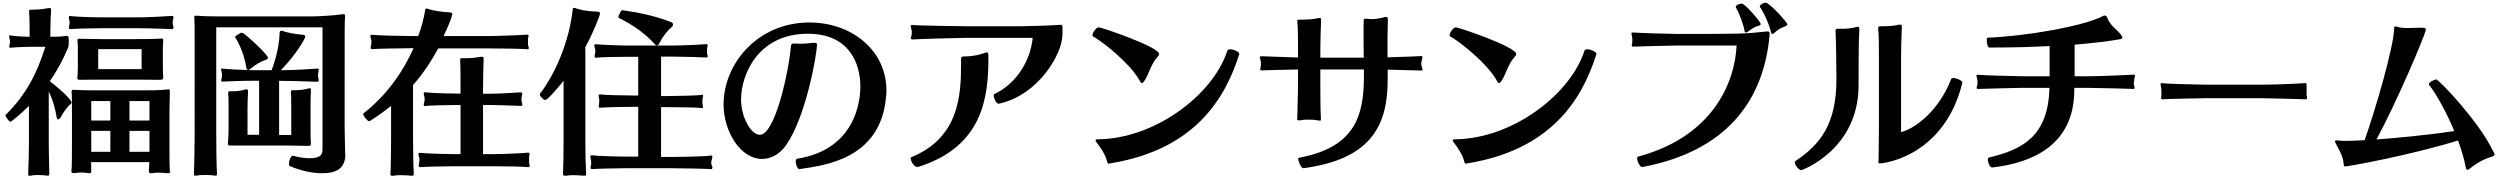
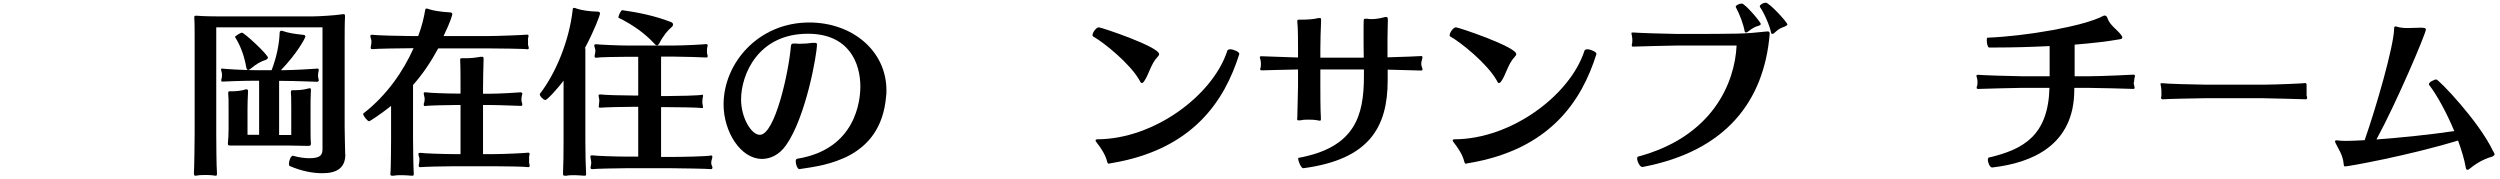
<svg xmlns="http://www.w3.org/2000/svg" id="_イヤー_1" viewBox="0 0 140 10">
-   <path d="M3.37,6.59c-.04,.07-.07,.1-.11,.1s-.08-.06-.09-.13c-.07-.46-.2-.95-.44-1.43v2.84c0,.4,.02,1.4,.03,1.69v.05c0,.1-.02,.13-.09,.13-.04,0-.09-.01-.15-.02-.08,0-.21-.02-.34-.02-.15,0-.3,0-.41,.03-.05,.01-.09,.01-.12,.01-.06,0-.07-.02-.07-.06s0-.08,0-.14c.02-.33,.04-1.25,.04-1.66v-2.05c-.49,.49-1,.89-1.03,.89-.09,0-.29-.31-.29-.38H.31c1.14-1.12,1.76-2.32,2.23-3.82h-.82c-.31,0-.96,.03-1.08,.05h-.05c-.06,0-.07-.02-.07-.06,0-.03,0-.08,.02-.11,.01-.05,.02-.11,.02-.16s0-.11-.02-.15c0-.05-.03-.11-.03-.15s0-.06,.06-.06c.02,0,.04,0,.07,.01,.11,.03,.71,.07,1.02,.07v-.27c0-.27-.01-.98-.03-1.1,0-.03,0-.05,0-.07,0-.06,.03-.08,.13-.08h.14c.26,0,.58-.04,.79-.08,.03-.01,.06-.01,.08-.01,.07,0,.09,.03,.09,.09,0,.03,0,.06,0,.1-.02,.16-.04,.87-.04,1.16v.26c.31,0,.55,0,.89-.05h.03c.1,0,.11,.09,.11,.17v.2s0,.19-.02,.25c-.3,.72-.65,1.36-1.04,1.92,.99,.76,1.22,1.14,1.22,1.18,0,.03-.02,.07-.07,.11-.17,.13-.41,.47-.55,.75ZM9.72,1.55s-.02,.08-.08,.08h-.01c-.12,0-1.25-.05-1.79-.05h-2.24c-.55,0-1.5,.03-1.62,.05h-.04c-.06,0-.08-.03-.08-.08,0-.04,0-.09,.02-.12,0-.04,.02-.08,.02-.13,0-.06,0-.13-.02-.17,0-.05-.03-.12-.03-.17,0-.03,.02-.06,.06-.06,.02,0,.04,0,.07,0,.12,.03,1.07,.07,1.62,.07h2.24c.54,0,1.7-.07,1.78-.08h.03s.07,.03,.07,.07-.02,.09-.03,.13c0,.05-.02,.1-.02,.16,0,.07,.01,.14,.02,.17,.02,.04,.03,.08,.03,.12Zm-.19,8.05c0,.07-.03,.1-.12,.1h-.06c-.14-.02-.3-.03-.46-.03-.12,0-.24,0-.35,.03-.04,0-.08,0-.1,0-.07,0-.1-.03-.1-.09,0-.02,0-.04,0-.07,.01-.06,.01-.25,.02-.46h-3.26c0,.22,.01,.41,.01,.45v.05c0,.08-.02,.12-.08,.12,0,0-.04,0-.06,0-.14-.03-.28-.04-.42-.04-.12,0-.23,.01-.32,.03-.04,0-.08,0-.11,0-.08,0-.12-.02-.12-.09v-.04c.03-.16,.03-1.04,.03-1.53v-1.76c0-.43,0-.94-.02-1.1v-.04c0-.08,.02-.1,.11-.1h.05c.29,.02,.67,.03,1.15,.03h2.53c.55,0,1.15,0,1.51-.05,.03,0,.05-.01,.07-.01,.07,0,.08,.03,.08,.12v.08c0,.31-.02,.71-.02,.99v1.93c0,.49,0,1.26,.02,1.4,0,.03,0,.05,0,.07Zm-.39-5.25c0,.1-.05,.12-.2,.12-.18,0-.86-.01-1.15-.01h-2.18c-.98,0-1.07,.01-1.1,.01h-.04c-.1,0-.14-.03-.14-.09v-.02c.02-.13,.03-.44,.03-.6v-.95c0-.16,0-.39-.02-.51v-.05c0-.06,.02-.08,.09-.08h.04c.21,0,.82,.02,1.17,.02h1.92c.36,0,.99,0,1.48-.03,.07,0,.1,0,.1,.09v.04c-.02,.2-.02,.4-.02,.61v.85c0,.16,.01,.47,.02,.57v.03Zm-2.96,1.31h-1.07v1.09h1.07v-1.09Zm0,1.67h-1.07v1.17h1.07v-1.17Zm1.75-4.58h-2.43v1.12h2.43v-1.12Zm.44,2.91h-1.12v1.09h1.12v-1.09Zm0,1.67h-1.12v1.17h1.12v-1.17Z" />
  <path d="M19.34,8.64c0,.76-.47,1.06-1.28,1.06-.61,0-1.22-.14-1.83-.4-.04-.02-.05-.06-.05-.13,0-.17,.11-.45,.22-.45h0c.34,.1,.67,.14,.93,.14,.66,0,.73-.22,.73-.52V1.53h-5.95V7.49c0,.36,.01,1.91,.04,2.18,0,.13,0,.17-.07,.17-.02,0-.05,0-.08-.01-.11-.02-.28-.03-.45-.03-.19,0-.38,0-.51,.03-.03,0-.06,.01-.09,.01-.06,0-.09-.03-.09-.11v-.03c.02-.33,.04-1.82,.04-2.23V2.08c0-.17,0-.92-.02-1.06v-.05c0-.07,.02-.09,.1-.09h.04c.34,.03,.91,.04,1.32,.04h5.09c.4,0,1.38-.06,1.73-.12,.03,0,.06-.01,.08-.01,.06,0,.08,.03,.08,.12v.06c-.02,.27-.02,1.04-.02,1.27V7.1c0,.37,.02,.9,.03,1.52v.02Zm-1.5-4.12s-.02,.06-.06,.06h-.02c-.11,0-1.3-.05-1.88-.05h-.25v3.03h.68v-1.5c0-.67-.01-.77-.02-.85v-.05c0-.09,.02-.11,.12-.11h.16c.23,0,.51-.04,.68-.09,.04,0,.07-.02,.1-.02,.04,0,.06,.03,.06,.09v.04c-.02,.3-.02,.73-.02,.98v1.14c0,.16,0,.7,.02,.81v.05c0,.07-.02,.12-.13,.12h-.03c-.22,0-.8-.02-1.08-.02h-2.28c-.12,0-.61,0-.93,0h-.06c-.1,0-.14-.02-.14-.09v-.02c.02-.13,.04-.56,.04-.8v-1.11c0-.53,0-.72-.02-.86,0-.03,0-.05,0-.07,0-.08,.03-.09,.12-.09h.15c.17,0,.47-.03,.62-.08,.05-.02,.09-.03,.13-.03,.05,0,.09,.03,.09,.1v.02c-.02,.3-.03,.77-.03,1v1.43h.65v-3.03h-.23c-.64,0-1.72,.04-1.83,.05h0c-.05,0-.06-.03-.06-.07,0-.03,0-.07,.02-.11,.02-.06,.02-.12,.02-.18,0-.07,0-.13-.02-.18-.01-.04-.03-.09-.03-.13s0-.06,.05-.06h.02c.08,.02,1.19,.09,1.84,.09h.92c.28-.73,.43-1.47,.45-2.1,0-.06,.03-.11,.11-.11,.03,0,.06,.01,.11,.03,.25,.09,.61,.15,1.09,.2,.1,0,.13,.05,.13,.1,0,.07-.45,.93-1.37,1.88h.17c.52,0,1.81-.08,1.89-.09h.02s.04,.03,.04,.07c0,.03,0,.08-.02,.12-.01,.06-.02,.13-.02,.19s0,.12,.02,.17c0,.05,.03,.09,.03,.12Zm-2.83-1.28s-.05,.09-.14,.12c-.25,.07-.5,.21-.84,.49-.05,.04-.1,.07-.13,.07-.06,0-.09-.05-.11-.15-.09-.55-.3-1.19-.63-1.7-.02-.03,.3-.24,.39-.24,.13,0,1.46,1.23,1.46,1.41Z" />
  <path d="M29.62,2.68s-.02,.08-.06,.08h-.03c-.12-.03-1.67-.05-2.21-.05h-2.78c-.4,.74-.86,1.43-1.41,2.05v2.98c0,.54,.02,1.67,.04,1.95,0,.04,0,.07,0,.09,0,.04-.02,.06-.1,.06-.03,0-.08,0-.14-.01-.08,0-.23-.02-.39-.02-.18,0-.37,0-.48,.03-.04,0-.07,0-.1,0-.08,0-.1-.03-.1-.1,0-.03,.01-.06,.01-.1,.02-.28,.03-1.53,.03-1.88v-1.83c-.48,.39-1.18,.86-1.23,.86-.09,0-.33-.3-.33-.4t0-.03c1.35-1.04,2.26-2.41,2.82-3.66h-.11c-.55,0-2.05,.03-2.17,.05-.02,0-.03,0-.05,0-.05,0-.07-.03-.07-.08,0-.04,0-.08,.02-.13,.01-.05,.02-.12,.02-.19,0-.06,0-.11-.02-.16-.02-.06-.04-.12-.04-.17,0-.04,.02-.07,.07-.07,.02,0,.04,0,.07,0,.12,.03,1.62,.07,2.17,.07h.37c.2-.53,.32-1.03,.39-1.45,.01-.07,.03-.09,.07-.09,.03,0,.08,0,.16,.04,.22,.08,.73,.15,1.11,.17,.12,0,.18,.03,.18,.11,0,.01-.06,.33-.49,1.22h2.46c.54,0,2.11-.06,2.2-.08h.04s.06,.02,.06,.06c0,.05-.02,.1-.03,.15,0,.03,0,.11,0,.19,0,.07,0,.15,0,.18,.02,.04,.03,.09,.03,.13Zm.04,6.6c0,.05-.02,.08-.06,.08h-.03c-.12-.03-1.34-.05-1.88-.05h-2.28c-.55,0-1.72,.03-1.84,.05-.02,0-.03,0-.05,0-.05,0-.07-.03-.07-.08,0-.04,0-.08,.02-.13,0-.05,.02-.12,.02-.19,0-.06,0-.11-.02-.16-.02-.06-.04-.12-.04-.17,0-.04,.02-.07,.07-.07,.02,0,.04,0,.07,0,.12,.03,1.29,.07,1.84,.07h.38v-2.75h-.23c-.55,0-1.58,.03-1.7,.05-.02,0-.04,.01-.05,.01-.06,0-.08-.03-.08-.08,0-.03,0-.08,.03-.13,0-.05,.02-.1,.02-.15,0-.07,0-.14-.02-.18-.02-.07-.03-.13-.03-.17s0-.06,.06-.06c.02,0,.04,0,.07,0,.12,.03,1.15,.07,1.7,.07h.23v-.31c0-.29,0-1.3-.02-1.53v-.06c0-.07,.02-.08,.11-.08h.23c.21,0,.47-.02,.81-.08,.03,0,.06,0,.08,0,.07,0,.08,.03,.08,.1v.09c-.01,.16-.03,1.29-.03,1.58v.3h.36c.54,0,1.66-.07,1.74-.08h.03s.07,.03,.07,.07-.02,.09-.03,.13c0,.05-.02,.11-.02,.17,0,.08,.01,.16,.02,.19,.02,.04,.03,.08,.03,.12,0,.05-.02,.08-.08,.08h-.01c-.12,0-1.21-.05-1.75-.05h-.36v2.75h.64c.54,0,1.78-.06,1.87-.08h.04s.06,.02,.06,.06c0,.05-.02,.1-.03,.15,0,.03,0,.11,0,.19s0,.15,0,.18c.02,.04,.03,.09,.03,.13Z" />
  <path d="M32.78,2.71V7.9c0,.7,.02,1.51,.04,1.79,0,.04,0,.07,0,.09,0,.04-.02,.06-.1,.06-.03,0-.08,0-.14-.01-.08,0-.23-.02-.38-.02-.17,0-.36,0-.47,.03-.04,0-.07,0-.1,0-.08,0-.1-.03-.1-.1,0-.03,0-.06,0-.1,.02-.28,.03-1.09,.03-1.78v-3.34c-.25,.33-.9,1.08-1.02,1.08-.1,0-.31-.2-.31-.31,0,0,0-.02,0-.03,.9-1.16,1.65-2.99,1.84-4.71,0-.07,.02-.11,.08-.11,.03,0,.07,.01,.14,.04,.25,.09,.7,.16,1.15,.17,.12,0,.16,.04,.16,.11,0,.08-.32,.96-.85,1.94Zm7.12,6.69s-.02,.07-.07,.07h-.03c-.16-.02-1.69-.05-2.23-.05h-2.51c-.55,0-1.75,.03-1.87,.05-.02,0-.03,0-.04,0-.06,0-.08-.04-.08-.08,0-.03,0-.07,.02-.11,0-.05,.02-.1,.02-.15,0-.07-.01-.13-.02-.18,0-.06-.03-.12-.03-.17s.02-.08,.08-.08c0,0,.03,0,.05,0,.14,.03,1.32,.07,1.87,.07h.68v-2.79h-.21c-.57,0-1.76,.03-1.88,.05-.02,0-.04,0-.05,0-.06,0-.07-.03-.07-.07,0-.03,.01-.06,.01-.09,0-.07,.02-.13,.02-.21,0-.06,0-.12-.02-.18-.01-.05-.02-.09-.02-.12,0-.04,.02-.07,.07-.07,0,0,.03,0,.06,0,.12,.03,1.31,.06,1.88,.06h.21V3.18h-.58c-.55,0-1.62,.02-1.74,.05-.02,0-.04,0-.06,0-.05,0-.06-.03-.06-.07s0-.09,.02-.15c.01-.05,.02-.1,.02-.15,0-.06,0-.11-.02-.14-.02-.07-.04-.13-.04-.17,0-.05,.02-.07,.09-.07h.05c.12,.02,1.19,.07,1.74,.07h2.54c.54,0,1.75-.06,1.83-.08h.04s.06,.02,.06,.06-.02,.1-.03,.16c-.01,.04-.01,.11-.01,.18,0,.06,0,.12,.01,.15,.02,.05,.03,.09,.03,.13s-.02,.07-.07,.07h-.02c-.12-.01-1.3-.05-1.84-.05h-.68v2.21h.32c.57,0,1.82-.03,1.96-.07,0,0,.02-.01,.03-.01,.03,0,.04,.03,.04,.06s0,.07-.02,.11c0,.07-.02,.14-.02,.21,0,.08,.01,.15,.02,.2,0,.04,.02,.08,.02,.11s0,.06-.05,.06c0,0-.02,0-.03,0-.13-.03-1.39-.05-1.96-.05h-.31v2.79h.55c.54,0,2.09-.03,2.22-.08,.02,0,.04,0,.05,0,.04,0,.05,.02,.05,.06,0,.05,0,.1-.03,.16-.02,.06-.03,.11-.03,.17s0,.12,.03,.16c.02,.05,.04,.1,.04,.15Zm-3-6.95c-.03,.07-.07,.09-.11,.09-.05,0-.1-.04-.13-.08-.55-.6-1.25-1.09-2.03-1.47,0,0,0,0,0-.02,0-.08,.14-.41,.22-.4,.93,.13,1.87,.33,2.74,.67,.07,.03,.1,.08,.1,.13s-.02,.1-.08,.15c-.19,.15-.47,.47-.7,.93Z" />
  <path d="M44.76,9.47h0c-.1,0-.2-.26-.2-.43,0-.08,.03-.14,.08-.15,3.31-.53,3.54-3.3,3.54-4.04,0-1.31-.63-2.96-2.94-2.96-2.8,0-3.74,2.3-3.74,3.68,0,1.02,.57,1.98,1.05,1.98,.85,0,1.62-3.51,1.74-4.96,.02-.11,.03-.15,.15-.15,.03,0,.07,0,.13,0,.09,.01,.17,.01,.25,.01,.23,0,.46-.02,.67-.05,.06,0,.1,0,.14,0,.1,0,.12,.03,.12,.1,0,.52-.61,4.04-1.73,5.63-.4,.57-.91,.77-1.35,.77-1.2,0-2.15-1.53-2.15-3.05,0-2.31,1.94-4.59,4.8-4.59,2.4,0,4.32,1.58,4.32,3.8,0,.12,0,.23-.02,.35-.3,3.51-3.45,3.85-4.85,4.06Z" />
-   <path d="M59.49,1.99c0,.97-1.28,3.32-3.56,3.82h-.01c-.12,0-.27-.29-.27-.45,0-.05,0-.08,.04-.1,1.24-.57,2.03-1.9,2.14-3.14h-3.76c-.43,0-2.82,.07-2.94,.09h-.04c-.06,0-.08-.03-.08-.07,0-.03,.01-.07,.02-.1,.02-.06,.03-.13,.03-.19,0-.09,0-.17-.03-.24,0-.05-.03-.1-.03-.15,0-.03,0-.06,.07-.06,.02,0,.04,0,.06,0,.14,.03,2.54,.07,2.96,.07h3.09c.29,0,1.77-.04,2.18-.08h.03c.09,0,.11,.05,.11,.14,0,.13,0,.32,0,.45Zm-4.14,1.27c0,2.13-.28,4.96-3.95,6.09,0,0-.03,0-.04,0-.17,0-.36-.32-.36-.47,0-.04,0-.07,.04-.08,2.63-1.08,2.78-3.39,2.78-5.2v-.27c0-.15,.04-.17,.19-.17h.06c.26,0,.69-.06,.99-.17,.08-.03,.15-.06,.2-.06,.06,0,.09,.05,.09,.2v.12Z" />
  <path d="M64.09,4.52c-.06,.1-.11,.13-.15,.13-.06,0-.09-.08-.12-.14-.53-.95-2.04-2.16-2.61-2.47-.02-.01-.03-.04-.03-.07,0-.15,.21-.44,.35-.44,.15,0,3.38,1.09,3.38,1.5,0,.05-.03,.1-.09,.16-.36,.37-.5,1.01-.73,1.33Zm-1.87,4.62c-.06,0-.1,.03-.13,.03-.04,0-.07-.04-.1-.15-.08-.34-.34-.74-.57-1.03-.05-.06-.07-.1-.07-.13,0-.04,.05-.06,.11-.06,3.17-.01,6.47-2.47,7.27-4.96,.02-.05,.08-.08,.16-.08,.2,0,.51,.15,.51,.25v.02c-.82,2.61-2.59,5.35-7.18,6.11Z" />
  <path d="M79.59,3.58s.01,.11,.03,.16c.02,.05,.04,.1,.04,.14s-.02,.07-.08,.07h0c-.09,0-1.11-.03-1.87-.05v.6c0,2.62-1.03,4.43-4.72,4.92h-.01c-.12,0-.28-.39-.28-.53,0-.03,0-.05,.02-.05,3.16-.58,3.66-2.35,3.66-4.57v-.38h-2.44v.91c0,.36,0,1.35,.03,1.79v.06c0,.08,0,.11-.07,.11-.03,0-.08-.02-.16-.03-.11-.02-.26-.03-.42-.03-.18,0-.36,0-.49,.04-.05,0-.08,0-.11,0-.06,0-.08-.02-.08-.07,0-.03,.01-.07,.01-.12,0-.38,.04-1.29,.04-1.74v-.92c-.73,.02-1.93,.04-2.01,.05h-.03c-.06,0-.08-.03-.08-.07,0-.03,.02-.07,.03-.11,.01-.05,.01-.11,.01-.17,0-.08,0-.15-.02-.22,0-.05-.04-.11-.04-.16,0-.03,.02-.06,.07-.06,.02,0,.04,0,.06,0,.09,0,1.25,.05,2.01,.07v-.52c0-.26,0-1.21-.04-1.47v-.05c0-.06,.02-.08,.1-.08h.19c.25,0,.65-.02,.89-.09,.03,0,.06,0,.08,0,.06,0,.07,.03,.07,.1v.09c-.02,.29-.04,1.24-.04,1.52v.51h2.43c-.01-.45-.01-.98-.01-1.41,0-.32,0-.57,.01-.7,0-.04,.02-.07,.1-.07,.02,0,.06,0,.1,0,.07,.02,.15,.02,.24,.02,.2,0,.42-.03,.65-.09,.07-.02,.12-.03,.16-.03,.07,0,.1,.04,.1,.15v.07c0,.17-.02,.56-.02,1.02,0,.33,0,.68,0,1.02,.78-.02,1.82-.06,1.88-.07h.03s.05,.02,.05,.06-.02,.1-.03,.15c-.02,.06-.04,.13-.04,.21Z" />
  <path d="M84.09,4.52c-.06,.1-.11,.13-.15,.13-.06,0-.09-.08-.12-.14-.53-.95-2.04-2.16-2.61-2.47-.02-.01-.03-.04-.03-.07,0-.15,.21-.44,.35-.44,.15,0,3.38,1.09,3.38,1.5,0,.05-.03,.1-.09,.16-.36,.37-.5,1.01-.73,1.33Zm-1.87,4.62c-.06,0-.1,.03-.13,.03-.04,0-.07-.04-.1-.15-.08-.34-.34-.74-.57-1.03-.05-.06-.07-.1-.07-.13,0-.04,.05-.06,.11-.06,3.17-.01,6.47-2.47,7.27-4.96,.02-.05,.08-.08,.16-.08,.2,0,.51,.15,.51,.25v.02c-.82,2.61-2.59,5.35-7.18,6.11Z" />
  <path d="M91.98,9.35h-.02c-.13,0-.28-.31-.28-.48,0-.05,.02-.09,.05-.1,4.18-1.12,5.42-4.13,5.52-6.22h-3.35c-.15,0-2.3,.05-2.42,.06h-.03c-.06,0-.07-.03-.07-.06,0-.04,0-.08,.02-.12,.01-.05,.01-.11,.01-.17,0-.07,0-.15-.02-.23,0-.05-.03-.11-.03-.16,0-.03,0-.05,.07-.05h.05c.12,.02,1.97,.08,2.42,.08,3.63,0,3.73,0,5.06-.14h.03c.09,0,.11,.05,.11,.1,0,.03,0,.05,0,.07-.32,3.72-2.43,6.53-7.11,7.42Zm6.63-8s-.04,.08-.15,.1c-.28,.07-.51,.28-.57,.32-.04,.03-.08,.05-.11,.05-.04,0-.07-.02-.08-.07-.06-.36-.27-.94-.49-1.34,0,0-.01-.02-.01-.03,0-.09,.21-.18,.34-.18,.19,0,1.07,1.05,1.07,1.15Zm1.48,.03s-.04,.07-.15,.11c-.39,.13-.51,.31-.57,.35-.04,.04-.08,.06-.12,.06-.03,0-.06-.02-.07-.07-.07-.37-.37-1.08-.63-1.45,0,0,0-.02,0-.03,0-.09,.21-.2,.33-.2,.21,0,1.22,1.11,1.22,1.23Z" />
-   <path d="M104.08,4.78c0,3.61-3.18,4.75-3.2,4.75-.16,0-.37-.29-.37-.44,0-.03,0-.06,.03-.07,1.41-.93,2.3-2.1,2.3-4.57,0-.53-.02-2.27-.05-2.74,0-.04,0-.1,.13-.1h.05c.07,0,.14,0,.22,0,.21,0,.46-.02,.7-.08,.07-.02,.12-.03,.15-.03,.06,0,.08,.03,.08,.13v.09c-.04,.46-.04,2.49-.04,3.05Zm1.2,4.37c-.07,0-.09-.02-.09-.07,0-.03,.01-.07,.01-.13,0-.37,.02-1.22,.02-1.67V3.17c0-.26,0-1.28-.04-1.54v-.05c0-.08,.03-.11,.13-.11h.16c.24,0,.63-.02,.88-.09,.03,0,.06,0,.08,0,.06,0,.07,.03,.07,.1v.09c-.02,.29-.04,1.34-.04,1.62V7.4c.77-.2,2.1-1.16,2.81-2.98,0-.04,.06-.05,.12-.05,.18,0,.5,.14,.5,.25v.02c-1,4.07-4.34,4.51-4.61,4.51Z" />
  <path d="M119.49,4.6c0,.07,0,.13,.02,.17,0,.05,.03,.1,.03,.14s-.02,.07-.08,.07h0c-.12-.01-2.11-.06-2.54-.06h-.76v.11c0,3.08-2.33,4.09-4.6,4.35h0c-.13,0-.24-.27-.24-.44,0-.06,.02-.11,.06-.12,1.94-.45,3.32-1.24,3.39-3.9h-1.55c-.15,0-2.3,.05-2.41,.06h-.03c-.07,0-.09-.03-.09-.06,0-.04,.02-.08,.03-.12,.02-.05,.02-.12,.02-.19s0-.14-.02-.2c0-.05-.04-.11-.04-.16,0-.03,.02-.06,.07-.06,.02,0,.04,0,.06,0,.11,.02,1.96,.08,2.41,.08,.2,0,.85,0,1.56,0v-1.69c-1.01,.05-2.05,.08-2.99,.08h-.4c-.08,0-.13-.23-.13-.4,0-.08,0-.15,.05-.15,2.21-.09,5.38-.65,6.43-1.2,.04-.02,.08-.04,.12-.04,.06,0,.12,.03,.16,.15,.12,.38,.56,.66,.75,.92,.06,.07,.08,.12,.08,.16,0,.06-.06,.09-.15,.1-.66,.12-1.54,.22-2.52,.3v1.77c.34,0,.62,0,.75,0h.09c.62,0,2.38-.08,2.46-.09h.02s.06,.03,.06,.06c0,.04-.02,.1-.03,.14-.01,.05-.02,.14-.02,.21Z" />
  <path d="M129.17,5.23v.12s.03,.08,.03,.12c0,.05-.02,.09-.07,.09h-.01c-.12,0-1.97-.06-2.39-.06h-3.25c-.14,0-2.25,.04-2.36,.06h-.04s-.06-.03-.06-.07c0-.03,0-.08,.02-.11,0-.03,0-.1,0-.18,0-.12,0-.25-.02-.32,0-.05-.03-.12-.03-.16s0-.06,.06-.06c.02,0,.04,0,.06,0,.11,.03,1.92,.08,2.36,.08h3.35c.61,0,2.22-.07,2.3-.09h0s.05,.04,.05,.09c0,.04,0,.08,0,.12,0,.02,0,.22,0,.36Z" />
  <path d="M139.69,8.66s-.03,.08-.13,.11c-.26,.07-.75,.26-1.22,.65-.08,.07-.13,.09-.17,.09-.06,0-.08-.08-.09-.14-.07-.42-.23-.95-.43-1.5-2.83,.86-6.16,1.45-6.32,1.45-.06,0-.08-.03-.09-.18-.04-.47-.35-.91-.44-1.11-.02-.05-.04-.09-.04-.11,0-.05,.04-.06,.09-.06h.03c.12,.02,.29,.03,.51,.03,.28,0,.63-.02,1.03-.04,.65-1.85,1.61-5.19,1.65-6.21,0-.1,0-.16,.08-.16,.02,0,.05,0,.09,.02,.19,.06,.4,.07,.61,.07,.25,0,.5-.02,.7-.02,.23,0,.3,.03,.3,.1,0,.22-1.64,4.09-2.77,6.16,1.35-.1,3.02-.27,4.36-.47-.41-.98-.94-1.98-1.42-2.6,0,0,0-.02,0-.03,0-.11,.29-.26,.41-.26,.14,0,2.37,2.32,3.17,3.99,.04,.08,.1,.15,.1,.22Z" />
</svg>